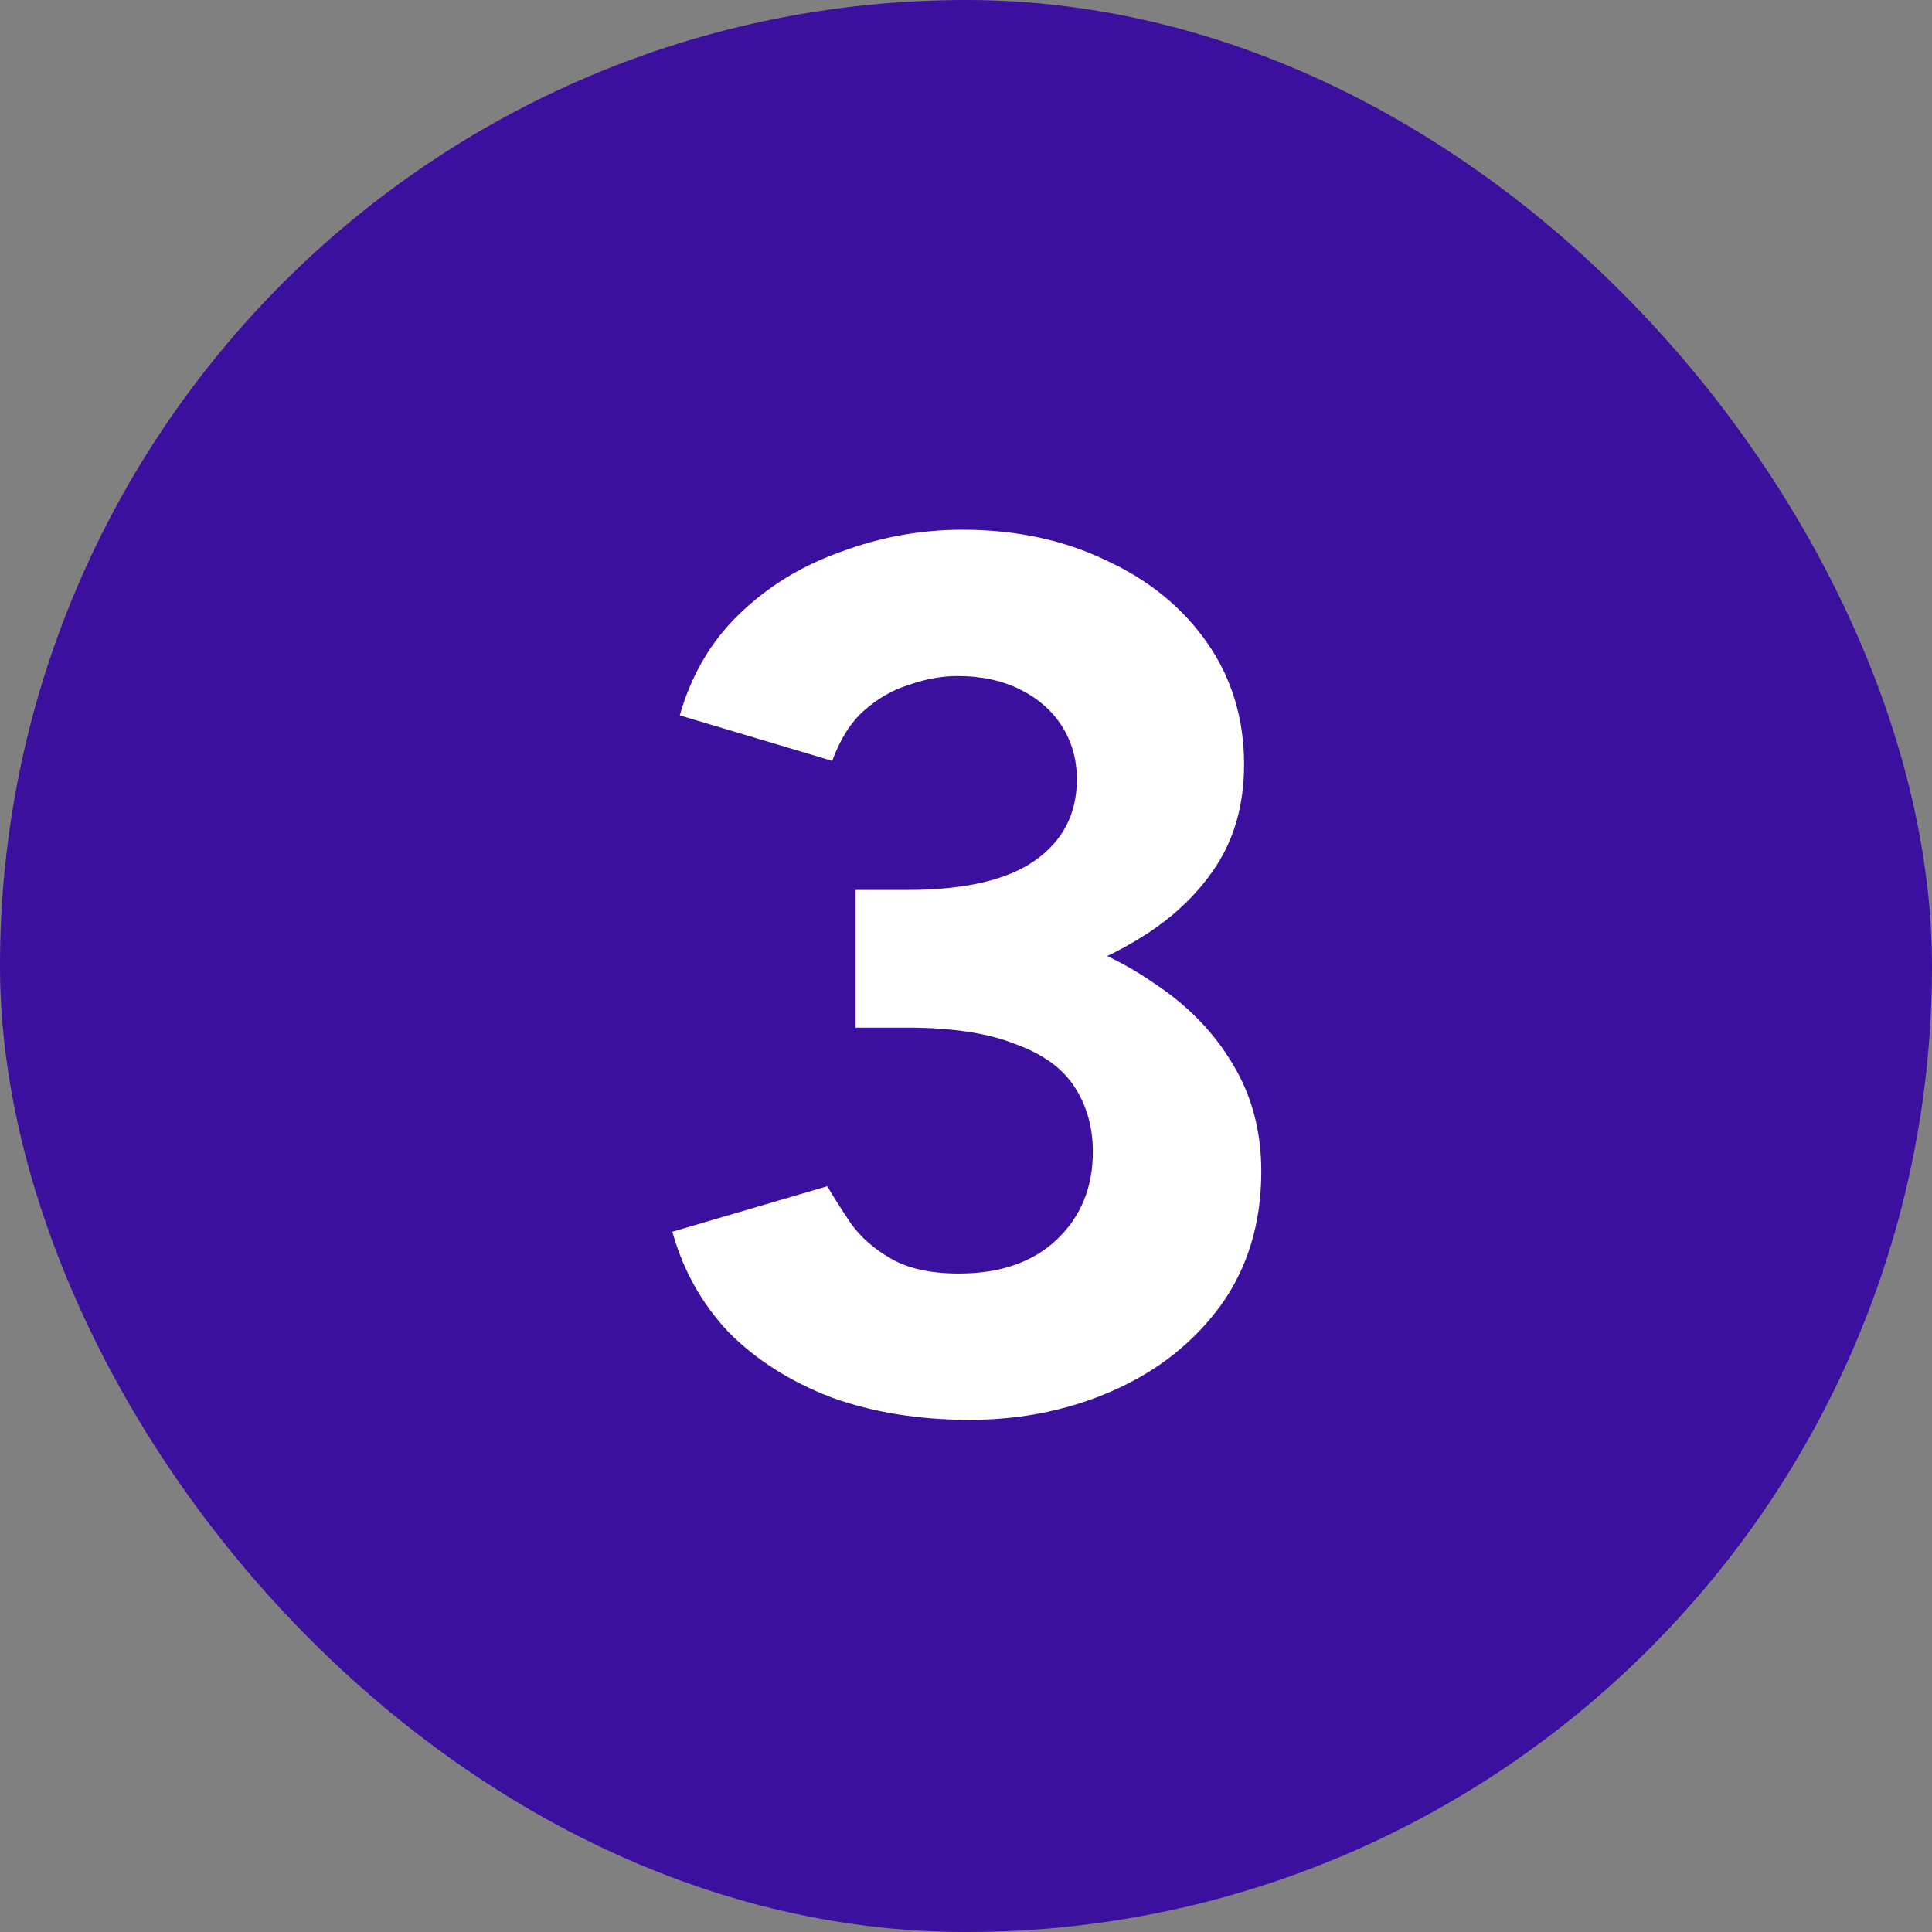
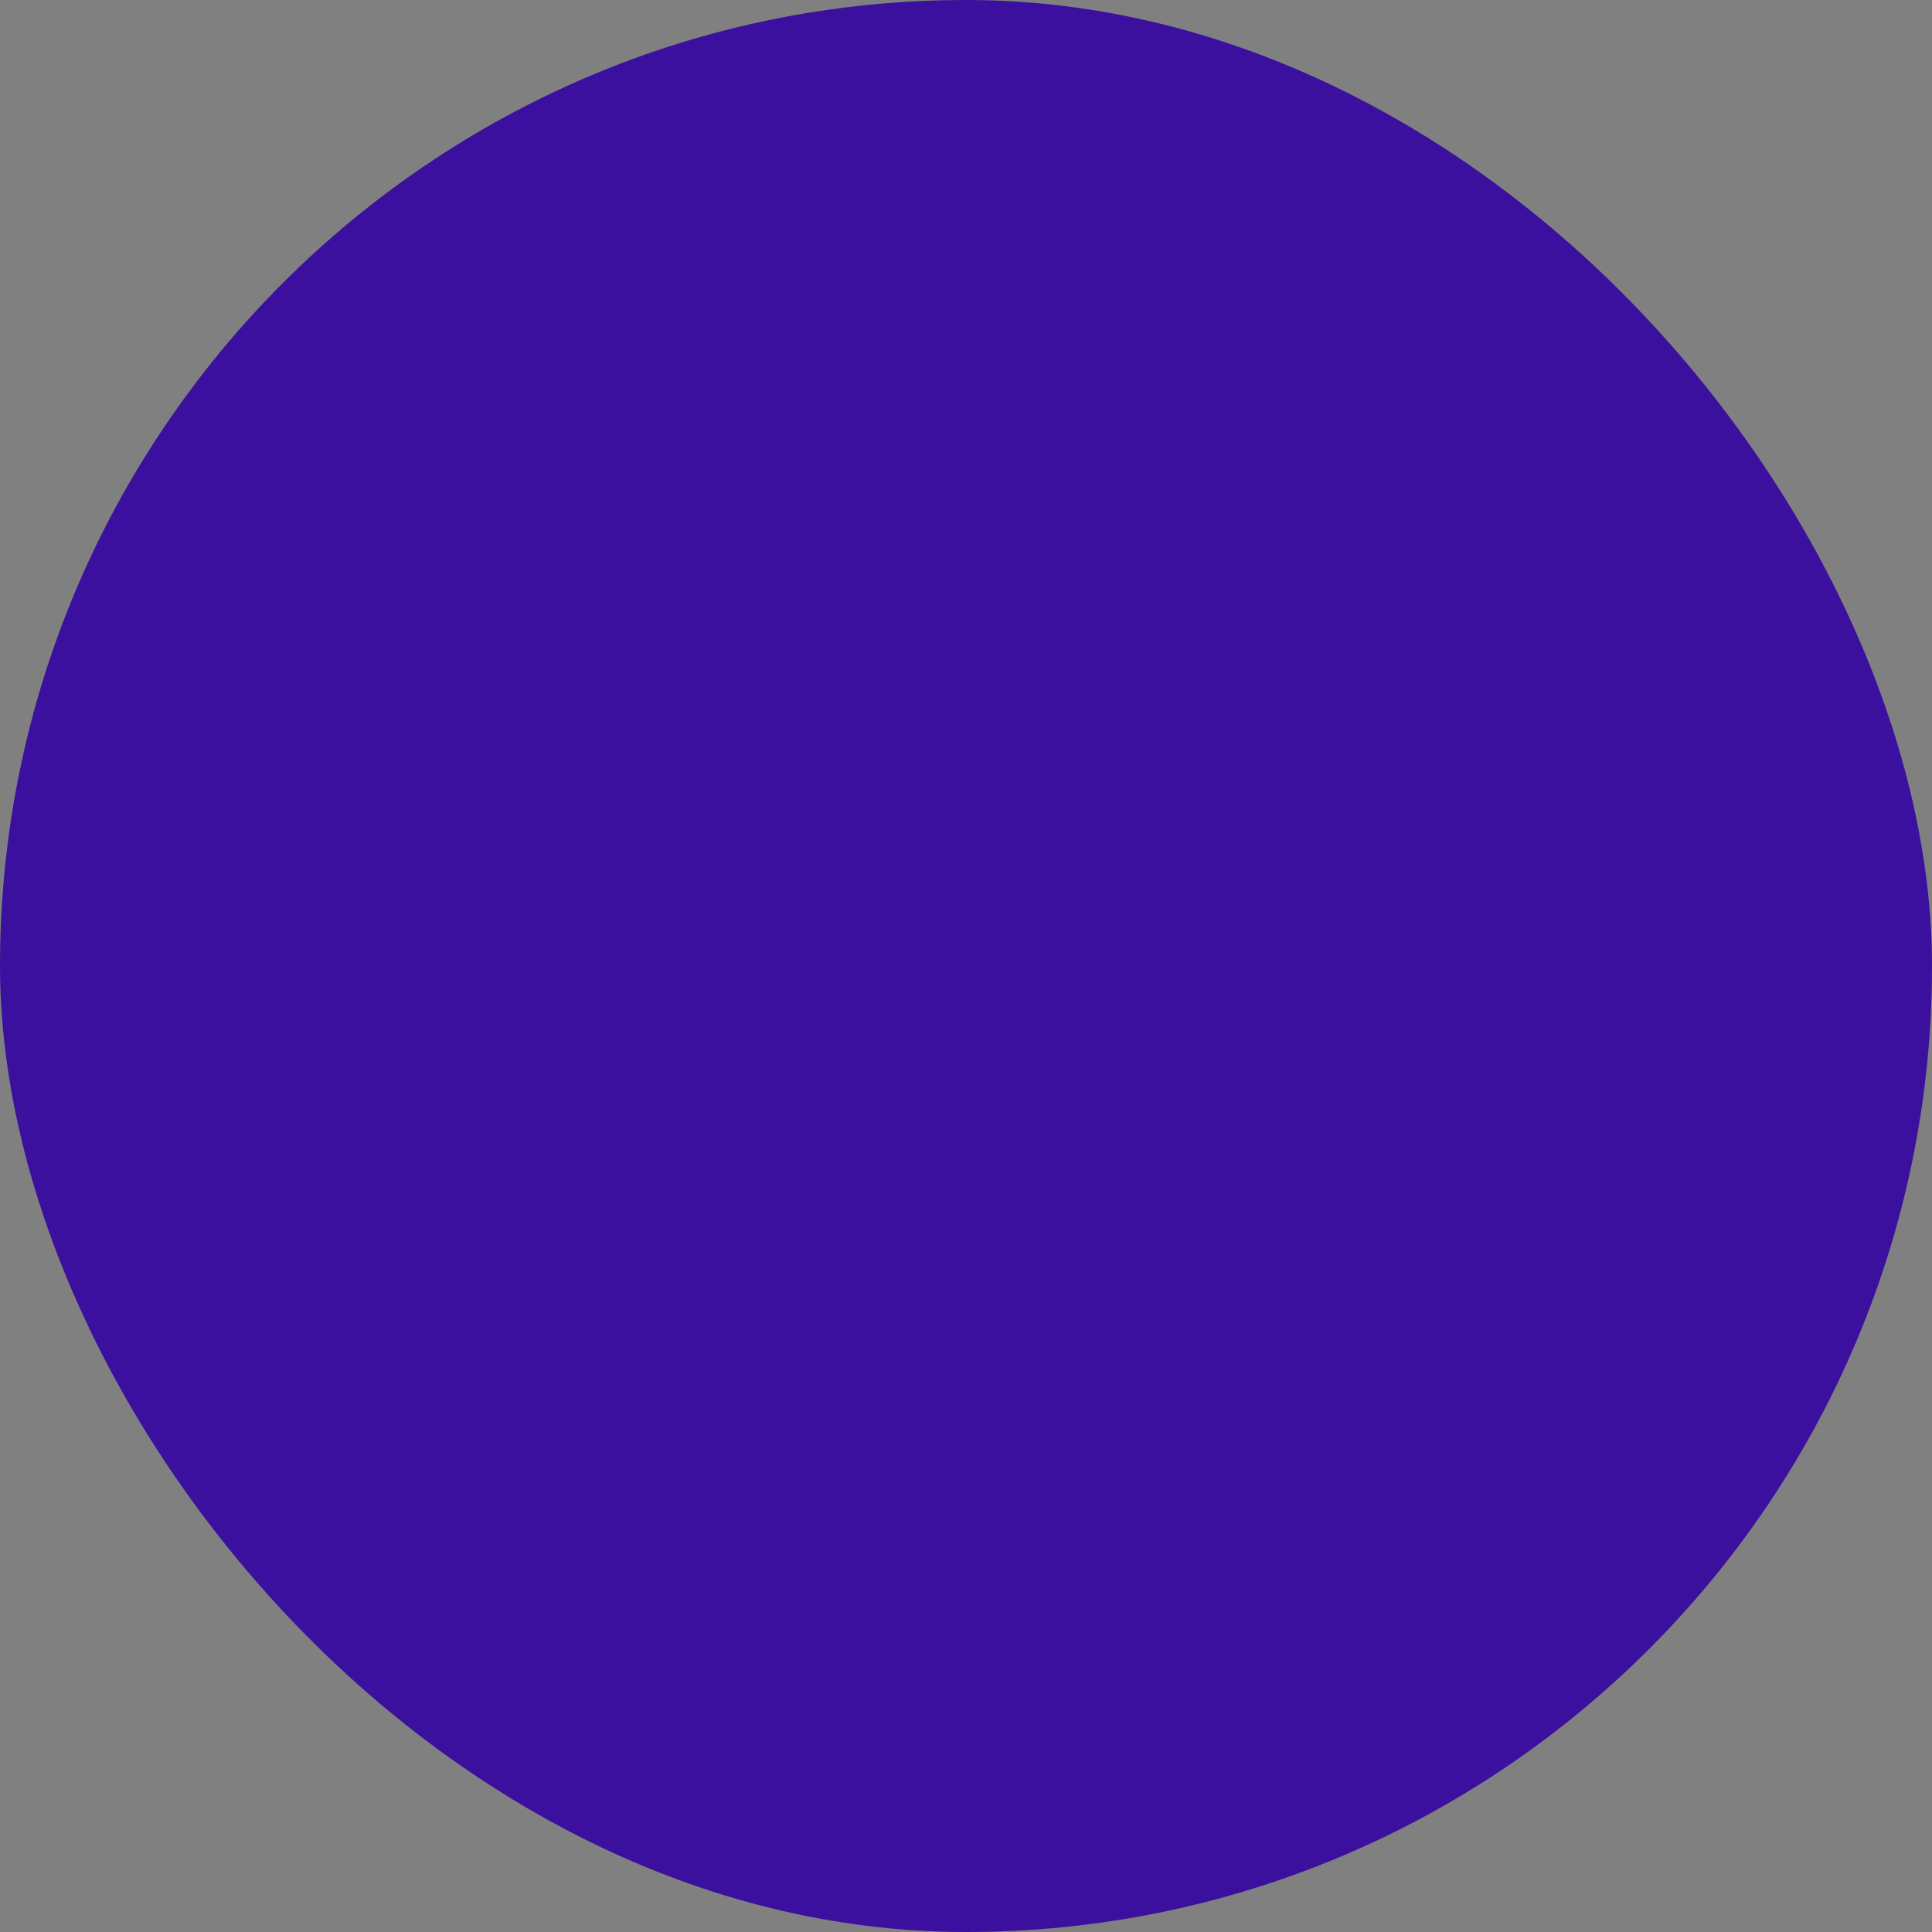
<svg xmlns="http://www.w3.org/2000/svg" width="44" height="44" viewBox="0 0 44 44" fill="none">
  <rect x="0" y="0" width="44" height="44" fill="#808080" stroke="none" />
  <rect width="44" height="44" rx="22" fill="#3B109E" />
-   <path d="M22.089 32.336C20.931 32.336 19.886 32.168 18.953 31.832C18.019 31.477 17.235 30.983 16.601 30.348C15.985 29.695 15.555 28.929 15.313 28.052L18.841 27.016C18.971 27.24 19.149 27.52 19.373 27.856C19.597 28.173 19.905 28.444 20.297 28.668C20.689 28.892 21.202 29.004 21.837 29.004C22.77 29.004 23.507 28.752 24.049 28.248C24.609 27.725 24.889 27.053 24.889 26.232C24.889 25.672 24.749 25.177 24.469 24.748C24.189 24.319 23.731 23.992 23.097 23.768C22.481 23.525 21.669 23.404 20.661 23.404H19.485V20.8H20.521C21.641 20.8 22.695 20.94 23.685 21.22C24.674 21.481 25.542 21.873 26.289 22.396C27.054 22.9 27.651 23.516 28.081 24.244C28.51 24.953 28.725 25.765 28.725 26.68C28.725 27.856 28.417 28.873 27.801 29.732C27.185 30.572 26.373 31.216 25.365 31.664C24.357 32.112 23.265 32.336 22.089 32.336ZM19.485 22.704V20.268H20.661C21.967 20.268 22.938 20.044 23.573 19.596C24.207 19.148 24.525 18.532 24.525 17.748C24.525 17.3 24.413 16.899 24.189 16.544C23.965 16.189 23.647 15.909 23.237 15.704C22.826 15.499 22.35 15.396 21.809 15.396C21.454 15.396 21.09 15.461 20.717 15.592C20.343 15.704 19.998 15.9 19.681 16.18C19.382 16.441 19.139 16.824 18.953 17.328L15.481 16.292C15.742 15.377 16.19 14.612 16.825 13.996C17.478 13.361 18.253 12.885 19.149 12.568C20.045 12.232 20.969 12.064 21.921 12.064C23.134 12.064 24.226 12.297 25.197 12.764C26.167 13.212 26.933 13.837 27.493 14.64C28.053 15.443 28.333 16.367 28.333 17.412C28.333 18.308 28.118 19.083 27.689 19.736C27.259 20.389 26.671 20.94 25.925 21.388C25.197 21.836 24.366 22.172 23.433 22.396C22.499 22.601 21.529 22.704 20.521 22.704H19.485Z" fill="white" />
</svg>